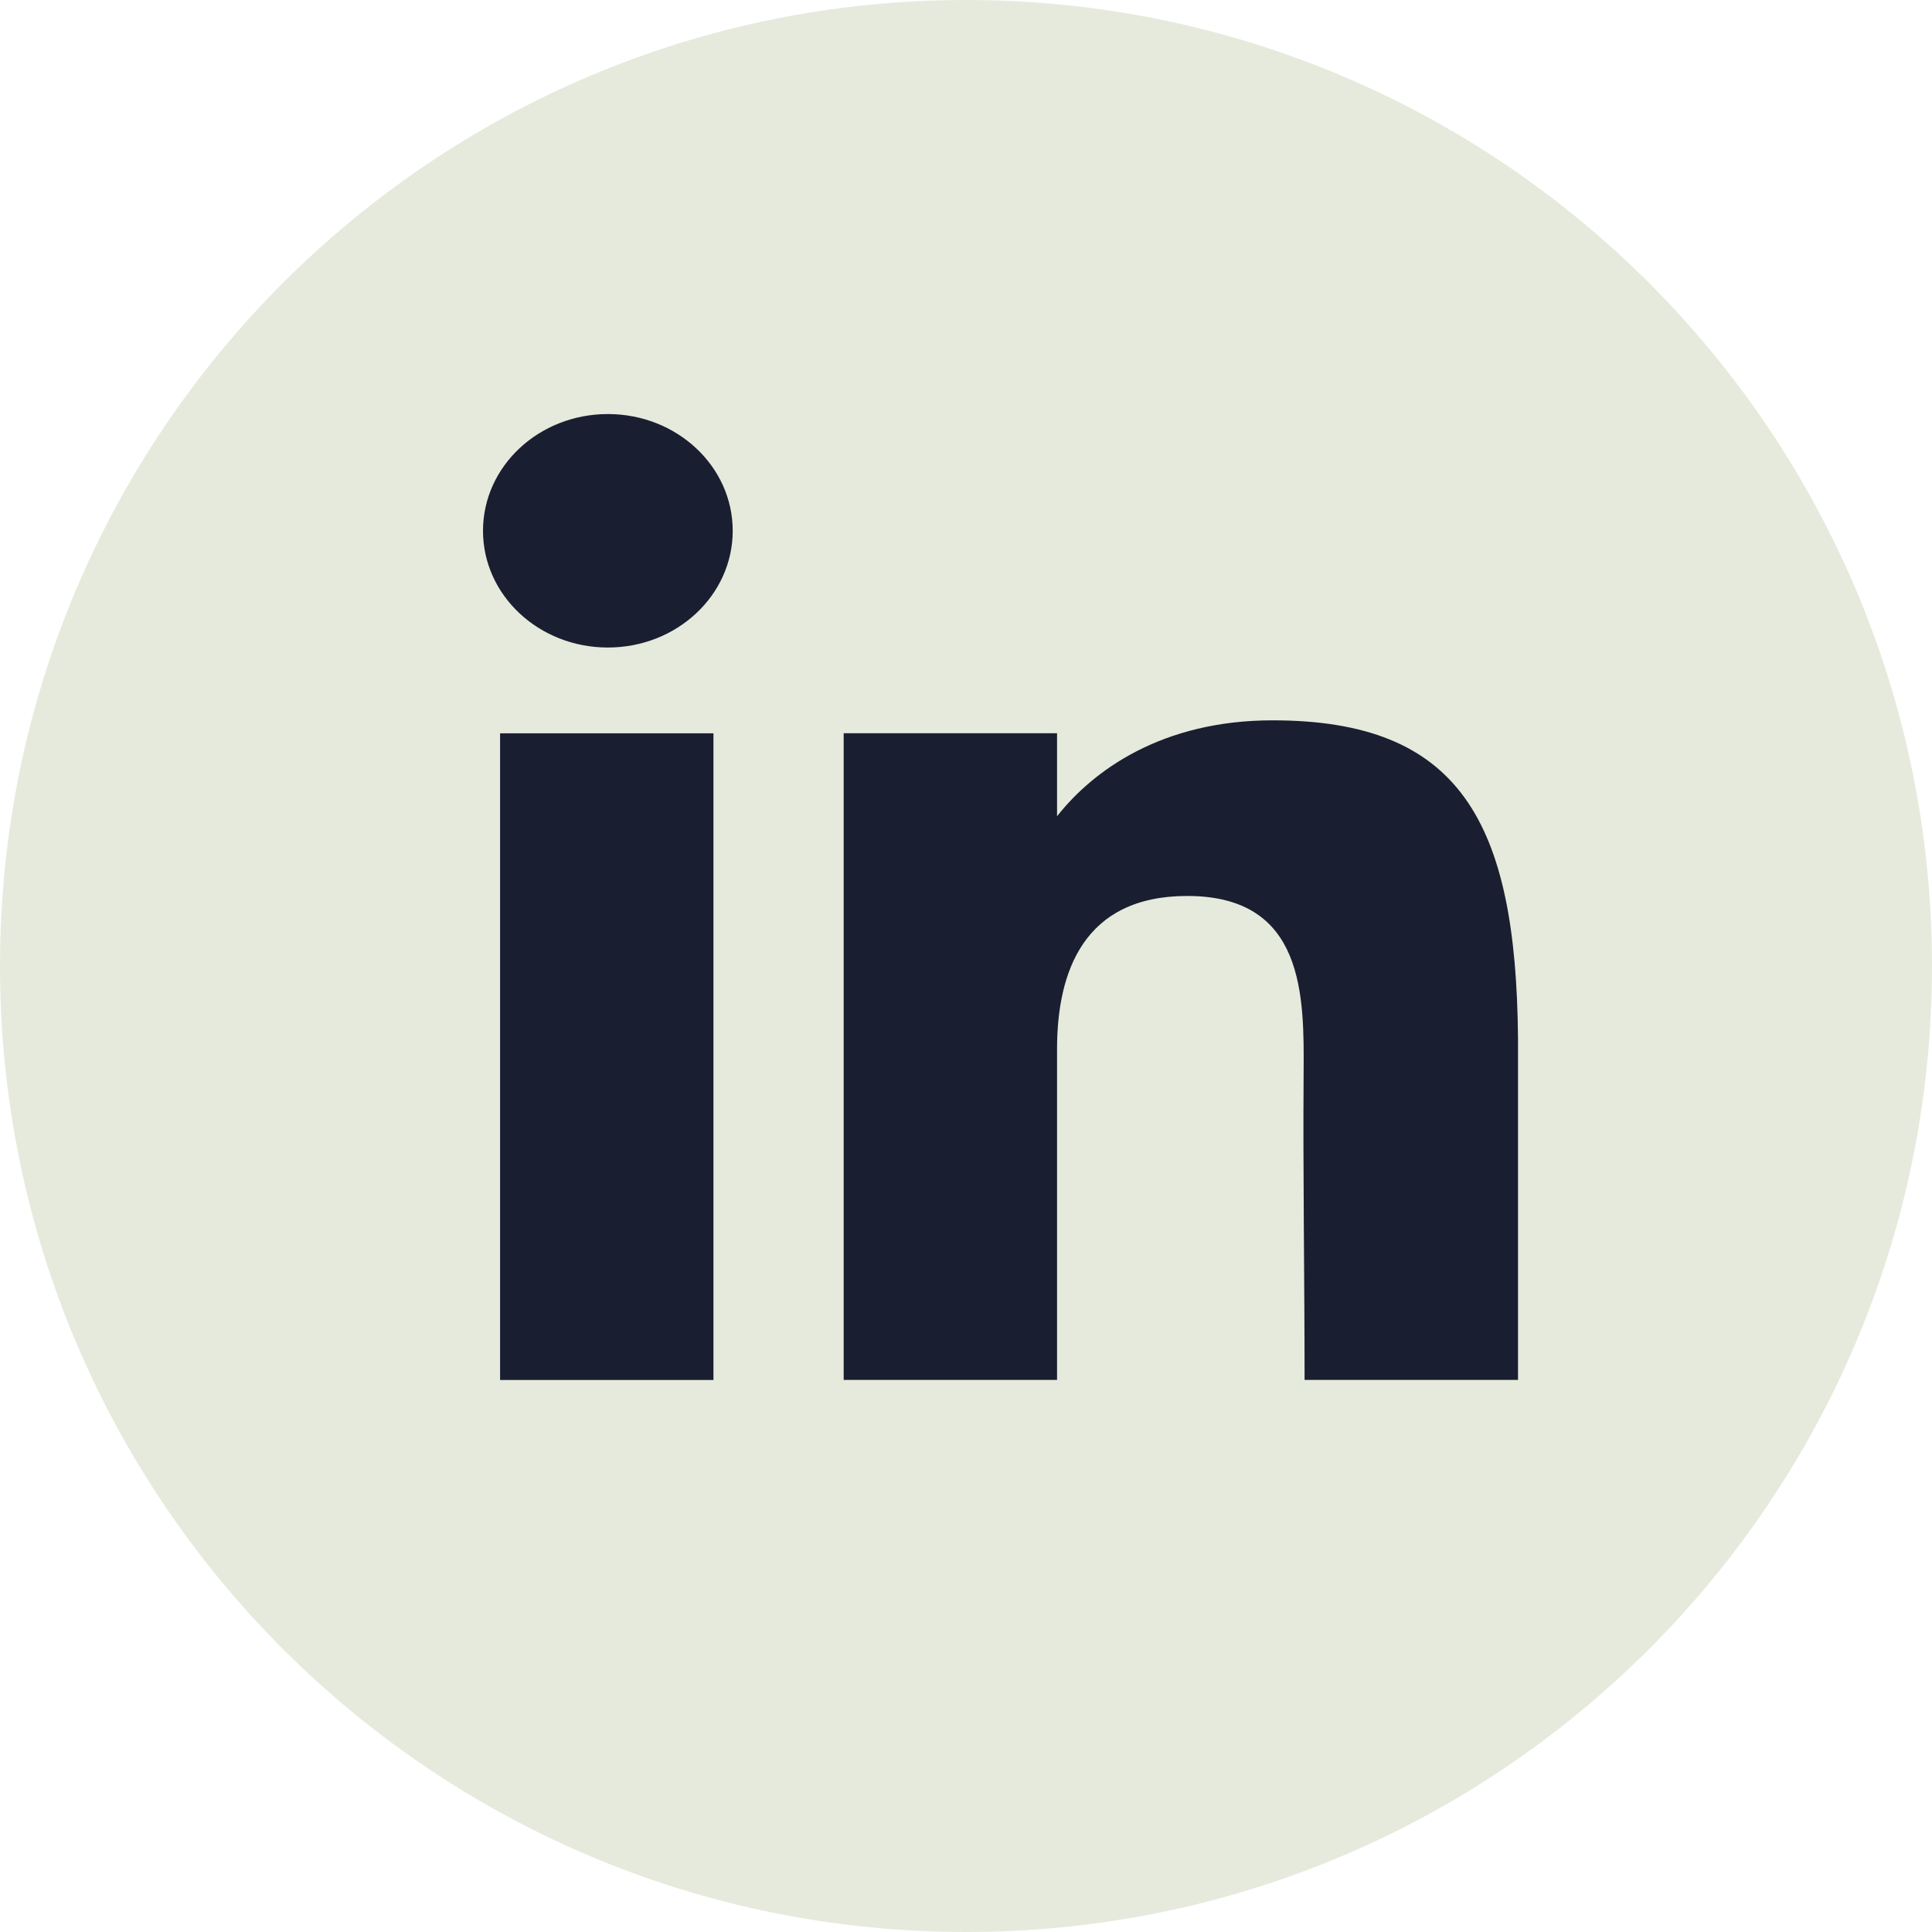
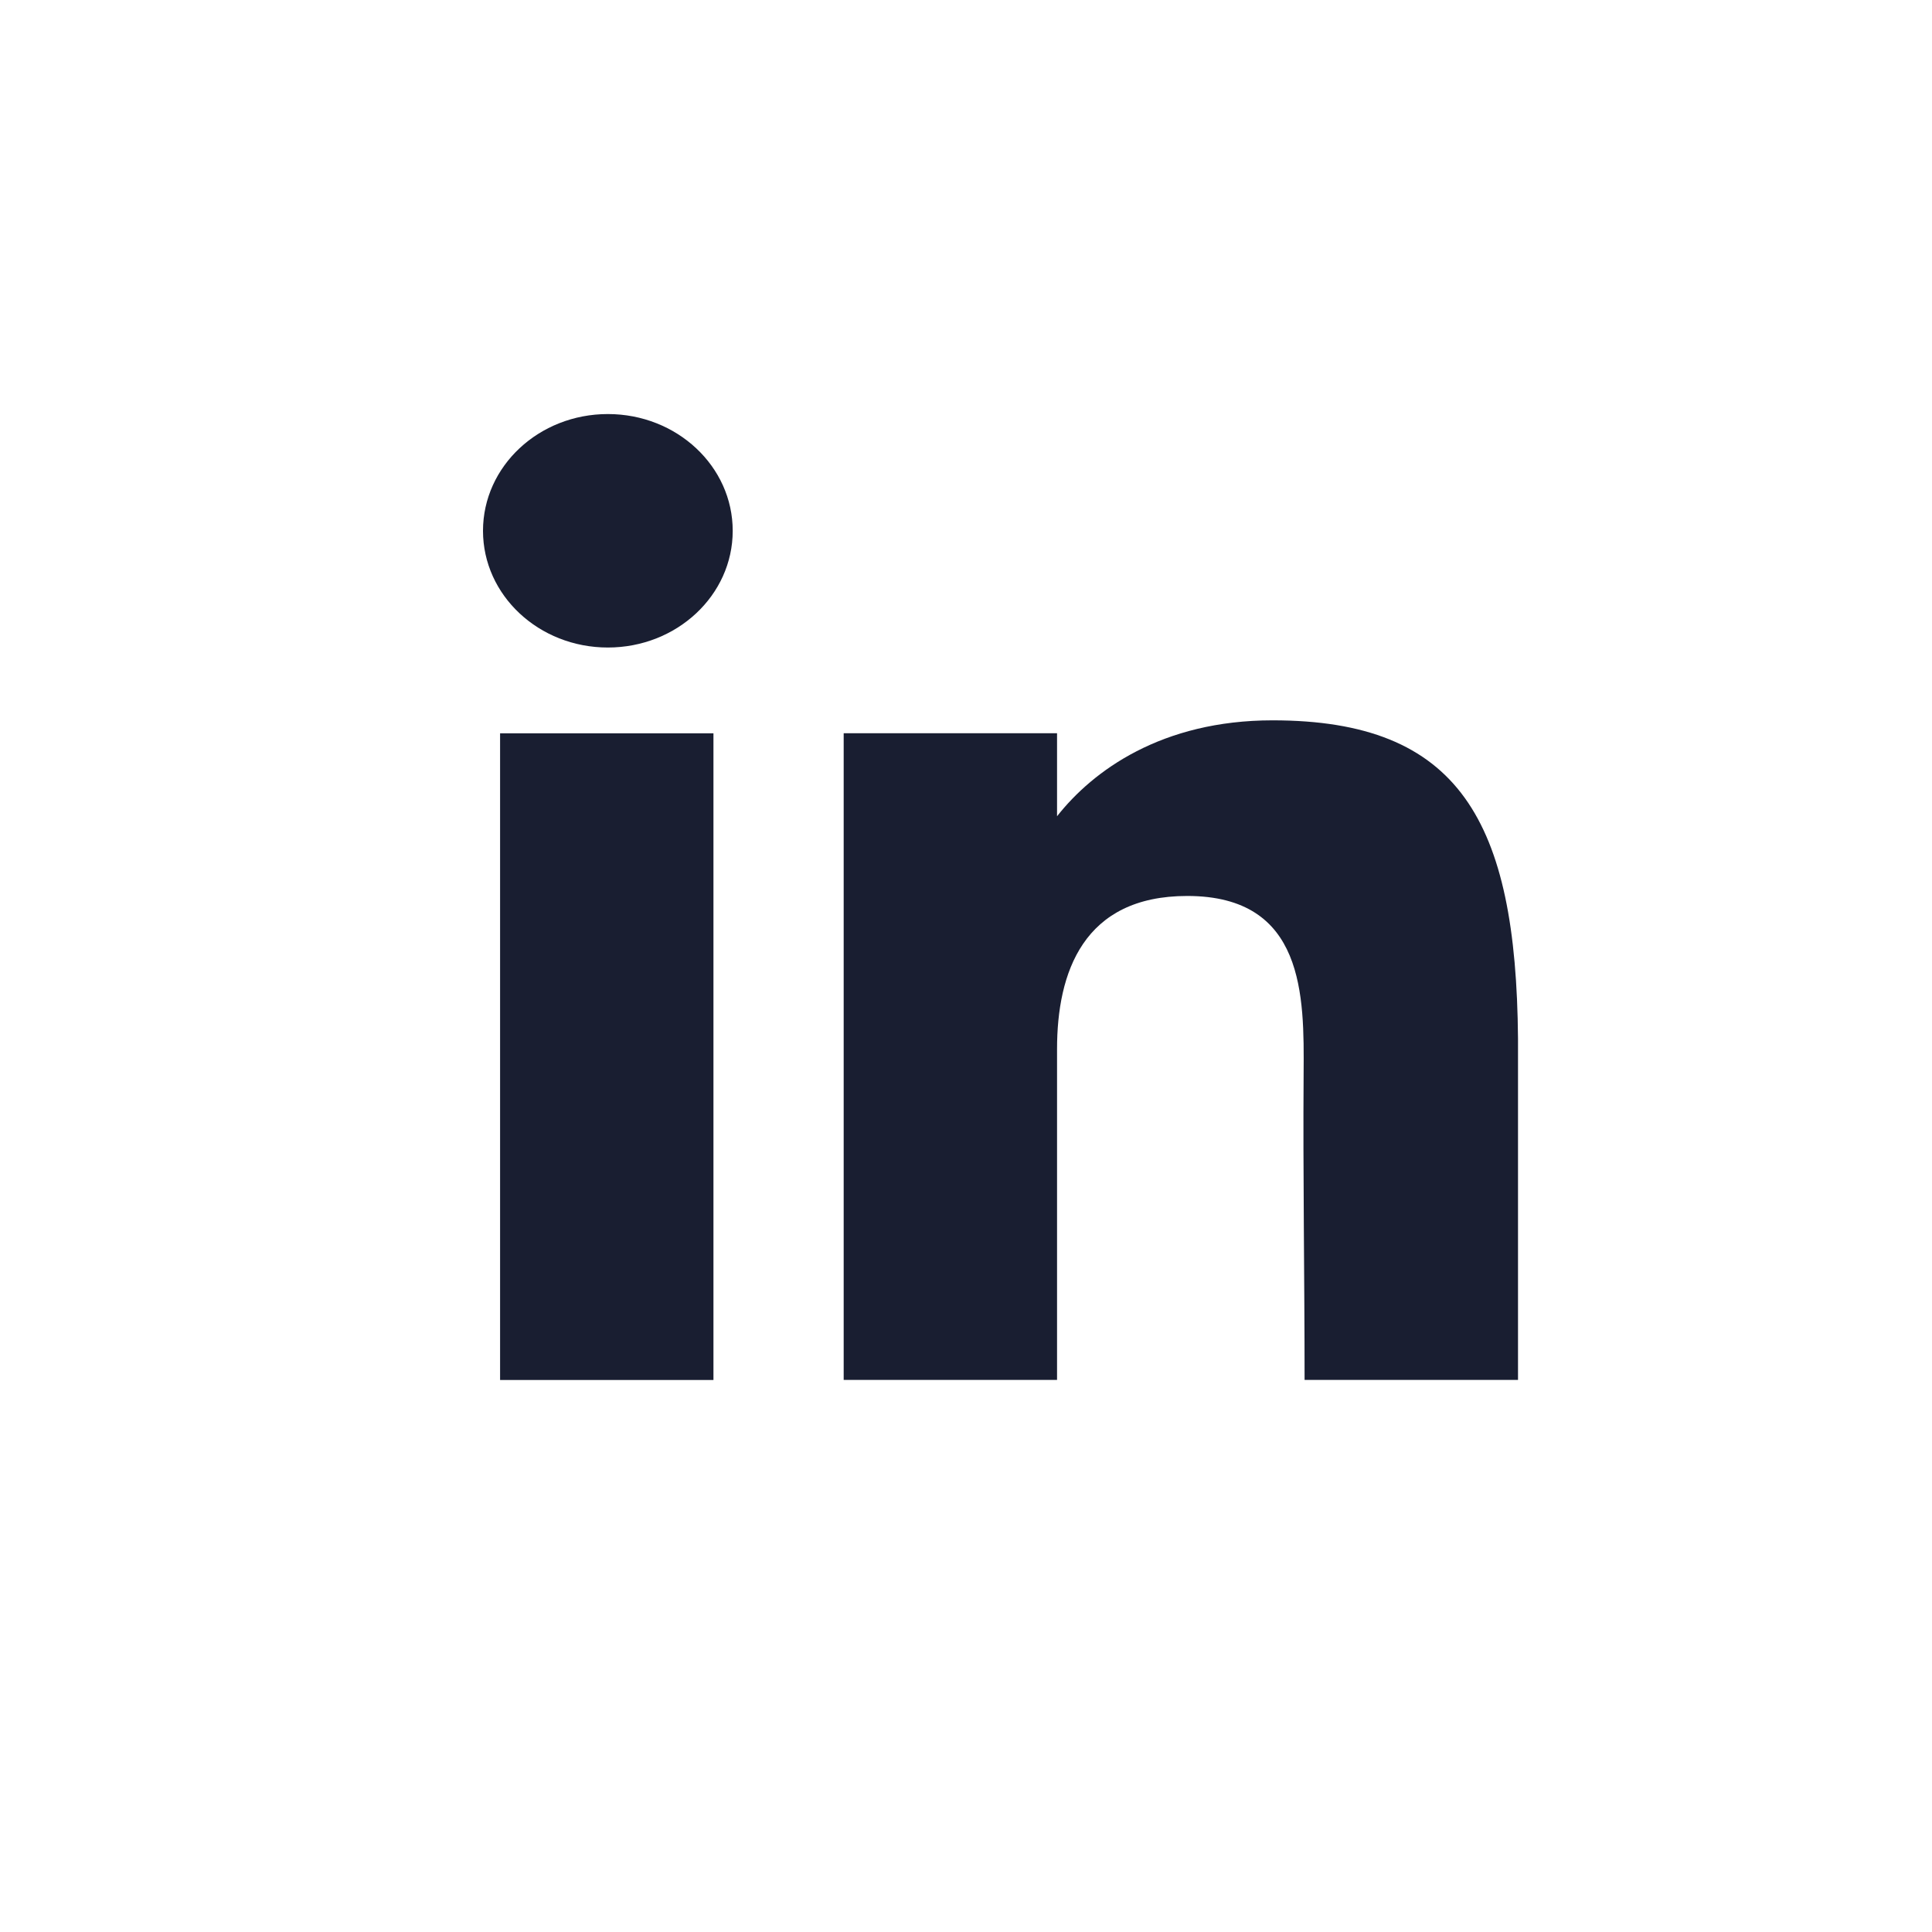
<svg xmlns="http://www.w3.org/2000/svg" width="32" height="32" viewBox="0 0 32 32" fill="none">
-   <path d="M32 16C32 7.163 24.837 0 16 0C7.163 0 0 7.163 0 16C0 24.837 7.163 32 16 32C24.837 32 32 24.837 32 16Z" fill="#E6EADC" />
  <path d="M12.136 8.792C12.136 9.86 11.21 10.725 10.068 10.725C8.926 10.725 8 9.86 8 8.792C8 7.723 8.926 6.858 10.068 6.858C11.21 6.858 12.136 7.723 12.136 8.792Z" fill="#191E31" />
  <path d="M8.283 12.146H11.817V22.857H8.283V12.146Z" fill="#191E31" />
  <path d="M17.508 12.145H13.974V22.856H17.508C17.508 22.856 17.508 19.484 17.508 17.376C17.508 16.11 17.94 14.84 19.664 14.84C21.613 14.84 21.601 16.496 21.592 17.779C21.58 19.456 21.608 21.167 21.608 22.856H25.143V17.203C25.113 13.594 24.172 11.931 21.078 11.931C19.241 11.931 18.102 12.765 17.508 13.52V12.145Z" fill="#191E31" />
</svg>